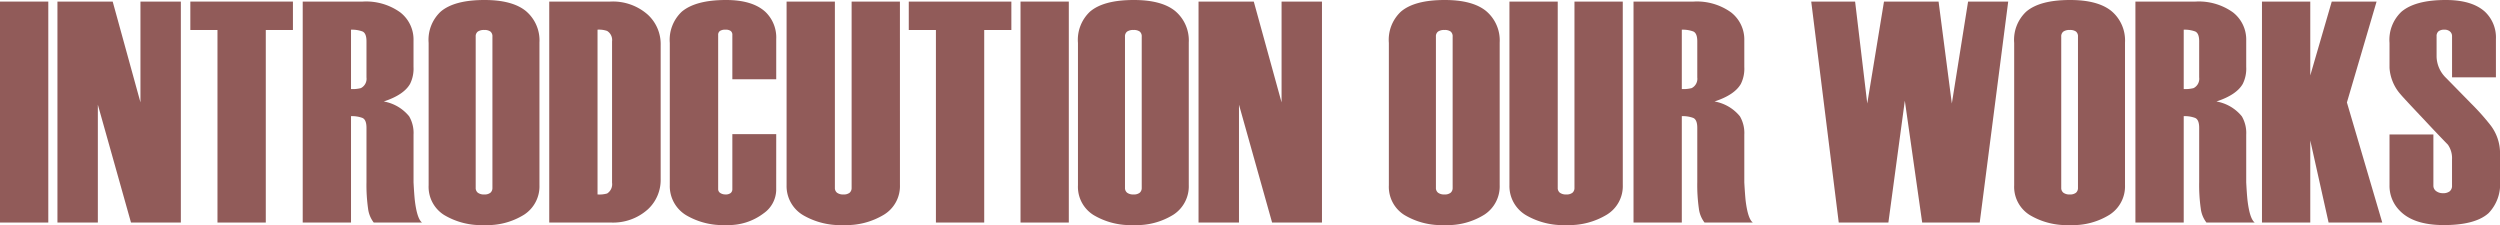
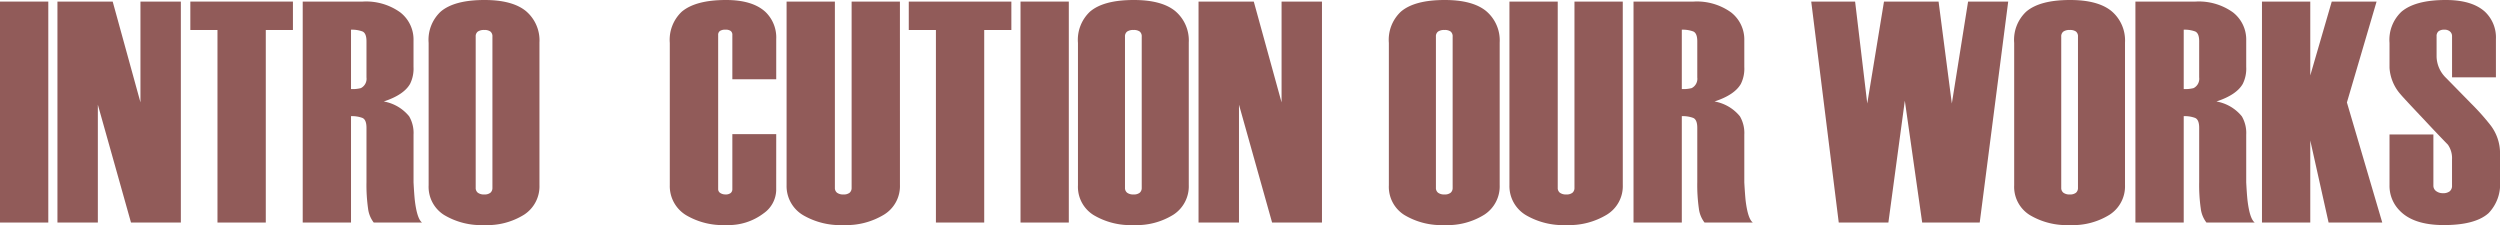
<svg xmlns="http://www.w3.org/2000/svg" width="380.15" height="34.224" viewBox="0 0 380.15 34.224">
  <path d="M7.344,33.84H0V.24H7.344Z" fill="#915b59" />
  <path d="M27.5,33.84H19.92L14.879,15.918V33.84H8.735V.24h8.4l4.223,15.33V.24H27.5Z" fill="#915b59" />
  <path d="M44.543,4.56H40.415V33.84H33.07V4.56H28.943V.24h15.6Z" fill="#915b59" />
  <path d="M64.175,33.84H56.83a4.33,4.33,0,0,1-.863-2.136,25.512,25.512,0,0,1-.24-4.008V19.44q0-1.248-.625-1.512a4.566,4.566,0,0,0-1.727-.264V33.84H46.031V.24H55.15a8.914,8.914,0,0,1,5.689,1.624,5.223,5.223,0,0,1,2.04,4.3v4.012a5.2,5.2,0,0,1-.525,2.579q-.953,1.674-4,2.676a6.381,6.381,0,0,1,3.861,2.258,5.022,5.022,0,0,1,.668,2.789v7.258q.095,1.779.191,2.692Q63.408,33.263,64.175,33.84ZM55.727,11.77V6.278q0-1.24-.625-1.5a4.611,4.611,0,0,0-1.727-.262v9.024a4.872,4.872,0,0,0,1.5-.143A1.59,1.59,0,0,0,55.727,11.77Z" fill="#915b59" />
  <path d="M82.029,28.128A5.133,5.133,0,0,1,79.7,32.64a10.59,10.59,0,0,1-6.071,1.584,10.973,10.973,0,0,1-6.1-1.536,5.049,5.049,0,0,1-2.351-4.512V6.528a5.864,5.864,0,0,1,1.824-4.752Q69.069,0,73.678,0,77.9,0,79.966,1.68a5.833,5.833,0,0,1,2.063,4.8Zm-7.151.428V5.572a.929.929,0,0,0-.3-.771,1.5,1.5,0,0,0-.947-.241,1.623,1.623,0,0,0-.973.241.893.893,0,0,0-.324.771V28.556a.909.909,0,0,0,.324.747,1.512,1.512,0,0,0,.973.265,1.4,1.4,0,0,0,.947-.265A.945.945,0,0,0,74.878,28.556Z" fill="#915b59" />
-   <path d="M100.461,27.207a6.083,6.083,0,0,1-1.92,4.6,7.9,7.9,0,0,1-5.712,2.029H83.518V.24h9.263a8.01,8.01,0,0,1,5.712,1.981,6.062,6.062,0,0,1,1.968,4.652Zm-7.392.578V6.294a1.611,1.611,0,0,0-.753-1.589,3.744,3.744,0,0,0-1.455-.193V29.568a4.314,4.314,0,0,0,1.455-.145A1.659,1.659,0,0,0,93.069,27.785Z" fill="#915b59" />
  <path d="M118.029,28.944a4.439,4.439,0,0,1-1.92,3.5,8.833,8.833,0,0,1-5.713,1.776,10.989,10.989,0,0,1-6.047-1.488,5.157,5.157,0,0,1-2.5-4.56V6.528a5.868,5.868,0,0,1,1.824-4.752Q105.788,0,110.4,0q3.985,0,5.953,1.776a5.378,5.378,0,0,1,1.68,4.176v6.1h-6.672V5.333a.738.738,0,0,0-.252-.627,1.315,1.315,0,0,0-.8-.194,1.45,1.45,0,0,0-.829.193.706.706,0,0,0-.276.626V28.749a.684.684,0,0,0,.326.6,1.37,1.37,0,0,0,.779.217,1.212,1.212,0,0,0,.8-.217.753.753,0,0,0,.252-.6V20.4h6.672Z" fill="#915b59" />
  <path d="M136.845,28.128a5.08,5.08,0,0,1-2.425,4.512,11.067,11.067,0,0,1-6.168,1.584,11.244,11.244,0,0,1-6.1-1.488,5.134,5.134,0,0,1-2.544-4.56V.24h7.345V28.558a.907.907,0,0,0,.324.746,1.514,1.514,0,0,0,.973.264,1.408,1.408,0,0,0,.947-.264.946.946,0,0,0,.3-.746V.24h7.345Z" fill="#915b59" />
  <path d="M153.788,4.56H149.66V33.84h-7.344V4.56h-4.128V.24h15.6Z" fill="#915b59" />
  <path d="M162.523,33.84H155.18V.24h7.343Z" fill="#915b59" />
  <path d="M180.764,28.128a5.14,5.14,0,0,1-2.328,4.512,10.6,10.6,0,0,1-6.073,1.584,10.961,10.961,0,0,1-6.095-1.536,5.046,5.046,0,0,1-2.353-4.512V6.528a5.868,5.868,0,0,1,1.824-4.752Q167.8,0,172.411,0q4.224,0,6.288,1.68a5.838,5.838,0,0,1,2.065,4.8Zm-7.153.428V5.572a.929.929,0,0,0-.3-.771,1.507,1.507,0,0,0-.948-.241,1.623,1.623,0,0,0-.973.241.9.9,0,0,0-.324.771V28.556a.914.914,0,0,0,.324.747,1.512,1.512,0,0,0,.973.265,1.407,1.407,0,0,0,.948-.265A.945.945,0,0,0,173.611,28.556Z" fill="#915b59" />
  <path d="M201.019,33.84h-7.584L188.4,15.918V33.84H182.25V.24h8.4l4.225,15.33V.24h6.144Z" fill="#915b59" />
  <path d="M228.041,28.128a5.133,5.133,0,0,1-2.328,4.512,10.59,10.59,0,0,1-6.071,1.584,10.971,10.971,0,0,1-6.1-1.536,5.05,5.05,0,0,1-2.352-4.512V6.528a5.865,5.865,0,0,1,1.825-4.752Q215.081,0,219.689,0q4.224,0,6.289,1.68a5.833,5.833,0,0,1,2.063,4.8Zm-7.151.428V5.572a.929.929,0,0,0-.3-.771,1.5,1.5,0,0,0-.947-.241,1.623,1.623,0,0,0-.973.241.893.893,0,0,0-.324.771V28.556a.909.909,0,0,0,.324.747,1.512,1.512,0,0,0,.973.265,1.4,1.4,0,0,0,.947-.265A.945.945,0,0,0,220.89,28.556Z" fill="#915b59" />
  <path d="M246.762,28.128a5.08,5.08,0,0,1-2.425,4.512,11.069,11.069,0,0,1-6.168,1.584,11.242,11.242,0,0,1-6.1-1.488,5.134,5.134,0,0,1-2.544-4.56V.24h7.344V28.558a.907.907,0,0,0,.324.746,1.518,1.518,0,0,0,.973.264,1.408,1.408,0,0,0,.947-.264.943.943,0,0,0,.3-.746V.24h7.345Z" fill="#915b59" />
  <path d="M266.537,33.84h-7.345a4.331,4.331,0,0,1-.864-2.136,25.512,25.512,0,0,1-.24-4.008V19.44q0-1.248-.625-1.512a4.555,4.555,0,0,0-1.727-.264V33.84h-7.343V.24h9.12A8.915,8.915,0,0,1,263.2,1.864a5.223,5.223,0,0,1,2.039,4.3v4.012a5.211,5.211,0,0,1-.523,2.579q-.956,1.674-4.006,2.676a6.383,6.383,0,0,1,3.862,2.258,5.022,5.022,0,0,1,.667,2.789v7.258q.1,1.779.193,2.692Q265.768,33.263,266.537,33.84Zm-8.449-22.07V6.278q0-1.24-.625-1.5a4.6,4.6,0,0,0-1.727-.262v9.024a4.872,4.872,0,0,0,1.5-.143A1.589,1.589,0,0,0,258.088,11.77Z" fill="#915b59" />
  <path d="M305.368.24l-4.332,33.6h-8.748l-2.64-18.528-2.5,18.528H279.6L275.416.24h6.672l1.848,15.5L286.48.24h8.3l2.017,15.5,2.47-15.5Z" fill="#915b59" />
  <path d="M323.128,28.128A5.135,5.135,0,0,1,320.8,32.64a10.59,10.59,0,0,1-6.071,1.584,10.966,10.966,0,0,1-6.1-1.536,5.048,5.048,0,0,1-2.353-4.512V6.528A5.868,5.868,0,0,1,308.1,1.776Q310.167,0,314.775,0,319,0,321.064,1.68a5.837,5.837,0,0,1,2.064,4.8Zm-7.151.428V5.572a.929.929,0,0,0-.3-.771,1.509,1.509,0,0,0-.948-.241,1.625,1.625,0,0,0-.973.241.9.9,0,0,0-.324.771V28.556a.912.912,0,0,0,.324.747,1.514,1.514,0,0,0,.973.265,1.409,1.409,0,0,0,.948-.265A.945.945,0,0,0,315.977,28.556Z" fill="#915b59" />
  <path d="M342.855,33.84h-7.343a4.331,4.331,0,0,1-.865-2.136,25.39,25.39,0,0,1-.24-4.008V19.44q0-1.248-.626-1.512a4.547,4.547,0,0,0-1.725-.264V33.84h-7.345V.24h9.121a8.913,8.913,0,0,1,5.688,1.624,5.226,5.226,0,0,1,2.04,4.3v4.012a5.2,5.2,0,0,1-.525,2.579q-.954,1.674-4.005,2.676a6.389,6.389,0,0,1,3.863,2.258,5.03,5.03,0,0,1,.667,2.789v7.258q.094,1.779.192,2.692Q342.087,33.263,342.855,33.84Zm-8.448-22.07V6.278q0-1.24-.626-1.5a4.592,4.592,0,0,0-1.725-.262v9.024a4.878,4.878,0,0,0,1.5-.143A1.589,1.589,0,0,0,334.407,11.77Z" fill="#915b59" />
  <path d="M362.246,33.84h-8.16L351.3,21.36V33.84h-7.344V.24H351.3V11.472L354.566.24h6.817l-4.512,15.34Z" fill="#915b59" />
  <path d="M380.15,27.5a6.332,6.332,0,0,1-1.728,4.9q-2.016,1.824-6.817,1.824-4.56,0-6.671-2.16a5.344,5.344,0,0,1-1.584-3.936v-7.68h6.671v7.77a1,1,0,0,0,.422.844,1.663,1.663,0,0,0,1.02.314,1.6,1.6,0,0,0,1.043-.289,1.063,1.063,0,0,0,.348-.868v-4A3.562,3.562,0,0,0,372.227,22q-1.69-1.734-3.62-3.808-3.183-3.36-3.569-3.84a6.715,6.715,0,0,1-1.688-4.032V6.528a5.864,5.864,0,0,1,1.824-4.752Q367.286,0,371.9,0q3.983,0,5.951,1.776a5.377,5.377,0,0,1,1.679,4.176V11.76h-6.671V5.526a.912.912,0,0,0-.326-.748,1.261,1.261,0,0,0-.825-.266,1.425,1.425,0,0,0-.9.241.936.936,0,0,0-.3.773V8.667a4.662,4.662,0,0,0,1.447,3.189q2.025,2.064,3.811,3.888a35.567,35.567,0,0,1,2.991,3.36,7.018,7.018,0,0,1,1.4,4.128Z" fill="#915b59" />
</svg>